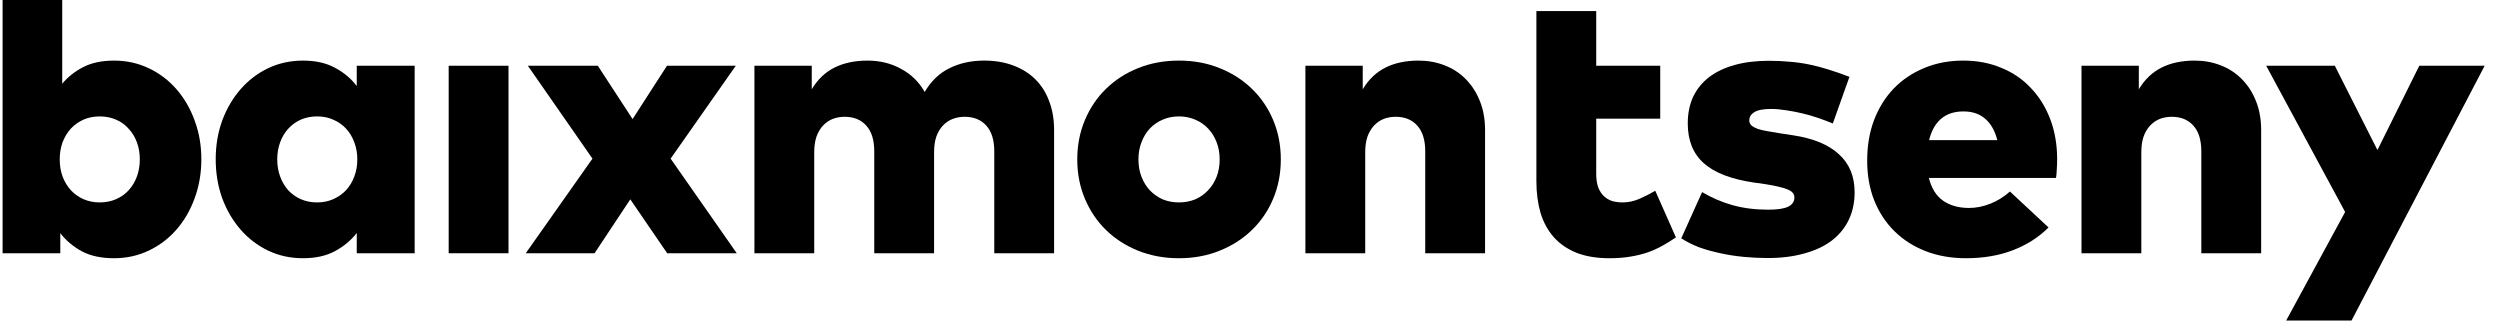
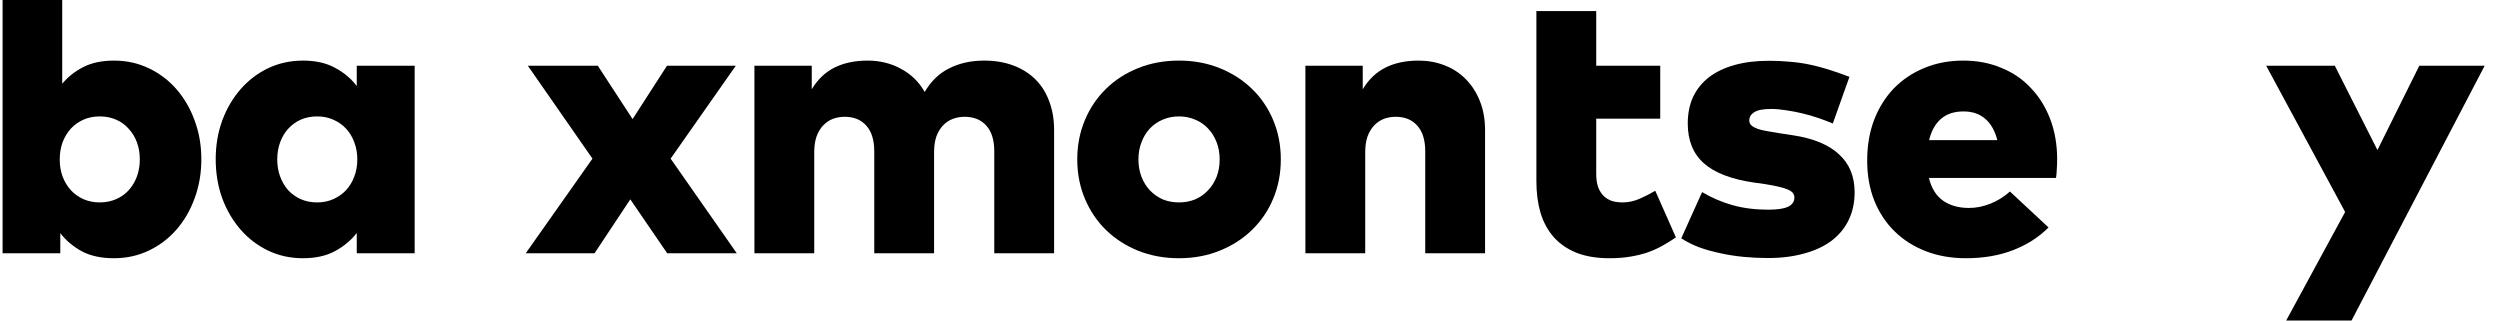
<svg xmlns="http://www.w3.org/2000/svg" width="117" height="15" viewBox="0 0 117 15" fill="none">
  <path d="M5.336 2.836C5.92 2.836 6.463 2.955 6.964 3.194C7.465 3.432 7.897 3.76 8.261 4.178C8.624 4.595 8.908 5.084 9.11 5.644C9.319 6.205 9.423 6.807 9.423 7.451C9.423 8.101 9.319 8.709 9.11 9.276C8.908 9.836 8.624 10.325 8.261 10.743C7.897 11.16 7.465 11.488 6.964 11.727C6.463 11.965 5.92 12.085 5.336 12.085C4.739 12.085 4.239 11.977 3.833 11.763C3.428 11.542 3.091 11.259 2.822 10.913V11.852H0.121V0H2.912V3.918C3.18 3.596 3.508 3.337 3.896 3.14C4.289 2.937 4.769 2.836 5.336 2.836ZM4.665 5.448C4.391 5.448 4.137 5.498 3.905 5.6C3.678 5.701 3.481 5.841 3.314 6.02C3.153 6.199 3.025 6.411 2.93 6.655C2.84 6.9 2.796 7.168 2.796 7.46C2.796 7.752 2.84 8.021 2.93 8.265C3.025 8.51 3.153 8.721 3.314 8.9C3.481 9.079 3.678 9.219 3.905 9.321C4.137 9.422 4.391 9.473 4.665 9.473C4.945 9.473 5.202 9.422 5.434 9.321C5.667 9.219 5.863 9.079 6.024 8.9C6.191 8.715 6.32 8.501 6.409 8.256C6.499 8.012 6.543 7.746 6.543 7.46C6.543 7.174 6.499 6.909 6.409 6.664C6.32 6.42 6.191 6.208 6.024 6.029C5.863 5.844 5.667 5.701 5.434 5.6C5.202 5.498 4.945 5.448 4.665 5.448Z" fill="black" />
  <path d="M19.406 11.852H16.696V10.904C16.427 11.25 16.087 11.533 15.676 11.754C15.27 11.974 14.77 12.085 14.173 12.085C13.589 12.085 13.046 11.965 12.545 11.727C12.05 11.488 11.621 11.16 11.257 10.743C10.894 10.325 10.607 9.836 10.399 9.276C10.196 8.709 10.095 8.101 10.095 7.451C10.095 6.807 10.196 6.205 10.399 5.644C10.607 5.084 10.894 4.595 11.257 4.178C11.621 3.76 12.05 3.432 12.545 3.194C13.046 2.955 13.592 2.836 14.182 2.836C14.773 2.836 15.273 2.949 15.685 3.176C16.096 3.396 16.433 3.68 16.696 4.026V3.077H19.406V11.852ZM14.844 5.448C14.564 5.448 14.307 5.498 14.075 5.6C13.848 5.701 13.652 5.844 13.485 6.029C13.323 6.208 13.198 6.42 13.109 6.664C13.019 6.909 12.975 7.174 12.975 7.46C12.975 7.746 13.019 8.012 13.109 8.256C13.198 8.501 13.323 8.715 13.485 8.9C13.652 9.079 13.848 9.219 14.075 9.321C14.307 9.422 14.564 9.473 14.844 9.473C15.118 9.473 15.369 9.422 15.595 9.321C15.828 9.219 16.028 9.079 16.195 8.9C16.362 8.721 16.49 8.51 16.579 8.265C16.675 8.021 16.722 7.752 16.722 7.46C16.722 7.168 16.675 6.9 16.579 6.655C16.49 6.411 16.362 6.199 16.195 6.02C16.028 5.841 15.828 5.701 15.595 5.6C15.369 5.498 15.118 5.448 14.844 5.448Z" fill="black" />
-   <path d="M23.798 11.852H20.998V3.077H23.798V11.852Z" fill="black" />
  <path d="M31.385 7.424L34.48 11.852H31.224L29.498 9.33L27.825 11.852H24.605L27.727 7.424L24.703 3.077H27.977L29.605 5.573L31.215 3.077H34.435L31.385 7.424Z" fill="black" />
  <path d="M46.058 2.836C46.559 2.836 47.009 2.91 47.409 3.06C47.814 3.209 48.16 3.423 48.446 3.704C48.732 3.984 48.95 4.327 49.099 4.732C49.254 5.132 49.332 5.585 49.332 6.092V11.852H46.532V7.085C46.532 6.56 46.41 6.16 46.165 5.886C45.921 5.606 45.578 5.466 45.137 5.466C44.946 5.466 44.764 5.498 44.591 5.564C44.418 5.63 44.266 5.731 44.135 5.868C44.004 6.005 43.899 6.178 43.822 6.387C43.75 6.596 43.715 6.843 43.715 7.129V11.852H40.915V7.085C40.915 6.56 40.793 6.16 40.548 5.886C40.304 5.606 39.964 5.466 39.529 5.466C39.332 5.466 39.147 5.498 38.974 5.564C38.807 5.63 38.658 5.731 38.527 5.868C38.395 6.005 38.291 6.178 38.214 6.387C38.142 6.596 38.106 6.843 38.106 7.129V11.852H35.307V3.077H37.99V4.178C38.27 3.712 38.628 3.373 39.063 3.158C39.499 2.943 40.011 2.836 40.602 2.836C41.18 2.836 41.702 2.964 42.167 3.221C42.638 3.471 43.008 3.832 43.276 4.303C43.574 3.796 43.959 3.426 44.43 3.194C44.907 2.955 45.45 2.836 46.058 2.836Z" fill="black" />
  <path d="M55.175 2.836C55.861 2.836 56.493 2.952 57.071 3.185C57.655 3.417 58.159 3.739 58.583 4.151C59.012 4.562 59.346 5.051 59.584 5.618C59.823 6.184 59.942 6.798 59.942 7.46C59.942 8.122 59.823 8.736 59.584 9.303C59.346 9.869 59.012 10.358 58.583 10.77C58.159 11.181 57.655 11.503 57.071 11.736C56.493 11.968 55.861 12.085 55.175 12.085C54.489 12.085 53.854 11.968 53.27 11.736C52.691 11.503 52.19 11.181 51.767 10.77C51.343 10.358 51.013 9.869 50.774 9.303C50.535 8.736 50.416 8.122 50.416 7.46C50.416 6.798 50.535 6.184 50.774 5.618C51.013 5.051 51.343 4.562 51.767 4.151C52.19 3.739 52.691 3.417 53.27 3.185C53.854 2.952 54.489 2.836 55.175 2.836ZM55.175 5.448C54.9 5.448 54.647 5.498 54.414 5.6C54.188 5.695 53.988 5.832 53.815 6.011C53.648 6.19 53.517 6.405 53.422 6.655C53.326 6.9 53.279 7.168 53.279 7.46C53.279 7.758 53.326 8.03 53.422 8.274C53.517 8.519 53.648 8.73 53.815 8.909C53.988 9.088 54.188 9.228 54.414 9.33C54.647 9.425 54.9 9.473 55.175 9.473C55.449 9.473 55.703 9.425 55.935 9.33C56.168 9.228 56.367 9.088 56.534 8.909C56.707 8.73 56.841 8.519 56.937 8.274C57.032 8.03 57.08 7.758 57.08 7.46C57.08 7.168 57.032 6.9 56.937 6.655C56.841 6.405 56.707 6.19 56.534 6.011C56.367 5.832 56.168 5.695 55.935 5.6C55.703 5.498 55.449 5.448 55.175 5.448Z" fill="black" />
  <path d="M66.388 2.836C66.823 2.836 67.232 2.91 67.613 3.06C67.995 3.209 68.323 3.423 68.597 3.704C68.877 3.984 69.098 4.327 69.259 4.732C69.42 5.132 69.501 5.585 69.501 6.092V11.852H66.701V7.085C66.701 6.56 66.579 6.16 66.334 5.886C66.09 5.606 65.75 5.466 65.315 5.466C65.118 5.466 64.933 5.498 64.76 5.564C64.593 5.63 64.444 5.731 64.313 5.868C64.182 6.005 64.077 6.178 64 6.387C63.928 6.596 63.892 6.843 63.892 7.129V11.852H61.093V3.077H63.776V4.178C64.056 3.712 64.414 3.373 64.85 3.158C65.285 2.943 65.798 2.836 66.388 2.836Z" fill="black" />
  <path d="M77.699 5.555H74.703V8.122C74.703 8.373 74.732 8.584 74.792 8.757C74.858 8.93 74.947 9.07 75.06 9.178C75.174 9.285 75.305 9.362 75.454 9.41C75.603 9.452 75.767 9.473 75.946 9.473C76.208 9.473 76.471 9.416 76.733 9.303C77.001 9.184 77.246 9.058 77.466 8.927L78.433 11.11C78.224 11.253 78.012 11.384 77.797 11.503C77.583 11.622 77.35 11.727 77.1 11.816C76.849 11.9 76.578 11.965 76.286 12.013C75.994 12.061 75.672 12.085 75.32 12.085C74.73 12.085 74.22 12.001 73.79 11.834C73.361 11.661 73.006 11.42 72.726 11.11C72.446 10.794 72.237 10.415 72.1 9.974C71.969 9.526 71.903 9.029 71.903 8.48V5.555V3.077V0.519H74.703V3.077H77.699V5.555Z" fill="black" />
  <path d="M85.776 5.779C85.561 5.689 85.332 5.603 85.087 5.519C84.843 5.436 84.595 5.364 84.345 5.305C84.094 5.245 83.844 5.197 83.593 5.161C83.343 5.12 83.107 5.099 82.887 5.099C82.517 5.099 82.255 5.15 82.1 5.251C81.945 5.346 81.867 5.475 81.867 5.636C81.867 5.731 81.9 5.808 81.966 5.868C82.031 5.928 82.126 5.981 82.252 6.029C82.377 6.071 82.526 6.107 82.699 6.136C82.872 6.166 83.066 6.199 83.28 6.235L83.924 6.333C84.867 6.476 85.579 6.771 86.062 7.219C86.551 7.66 86.796 8.253 86.796 8.999C86.796 9.482 86.703 9.914 86.518 10.296C86.339 10.671 86.074 10.993 85.722 11.262C85.376 11.524 84.95 11.724 84.443 11.861C83.942 12.004 83.373 12.076 82.735 12.076C82.359 12.076 81.983 12.058 81.608 12.022C81.232 11.986 80.868 11.93 80.516 11.852C80.171 11.78 79.84 11.688 79.524 11.575C79.213 11.456 78.933 11.315 78.683 11.154L79.658 8.99C80.099 9.252 80.57 9.455 81.071 9.598C81.578 9.741 82.138 9.813 82.753 9.813C83.188 9.813 83.501 9.765 83.692 9.67C83.883 9.574 83.978 9.431 83.978 9.24C83.978 9.073 83.871 8.948 83.656 8.865C83.441 8.775 83.087 8.692 82.592 8.614L82.082 8.543C81.02 8.387 80.239 8.086 79.738 7.639C79.237 7.192 78.987 6.572 78.987 5.779C78.987 5.314 79.07 4.899 79.237 4.535C79.41 4.172 79.658 3.865 79.98 3.614C80.308 3.364 80.707 3.173 81.178 3.042C81.649 2.91 82.183 2.845 82.779 2.845C83.137 2.845 83.465 2.86 83.763 2.89C84.067 2.913 84.366 2.955 84.658 3.015C84.95 3.074 85.248 3.152 85.552 3.247C85.862 3.343 86.196 3.459 86.554 3.596L85.776 5.779Z" fill="black" />
  <path d="M91.883 2.836C92.533 2.836 93.126 2.949 93.663 3.176C94.206 3.396 94.668 3.712 95.049 4.124C95.437 4.529 95.738 5.015 95.953 5.582C96.167 6.148 96.275 6.774 96.275 7.46C96.275 7.603 96.269 7.761 96.257 7.934C96.251 8.101 96.239 8.232 96.221 8.328H90.273C90.392 8.811 90.613 9.166 90.935 9.392C91.263 9.619 91.668 9.732 92.151 9.732C92.479 9.732 92.81 9.667 93.144 9.535C93.478 9.404 93.785 9.213 94.065 8.963L95.872 10.645C95.413 11.104 94.858 11.458 94.208 11.709C93.558 11.959 92.825 12.085 92.008 12.085C91.316 12.085 90.687 11.974 90.121 11.754C89.554 11.533 89.068 11.223 88.663 10.823C88.257 10.424 87.941 9.944 87.715 9.383C87.494 8.823 87.384 8.2 87.384 7.514C87.384 6.822 87.491 6.19 87.706 5.618C87.926 5.045 88.234 4.553 88.627 4.142C89.027 3.73 89.501 3.411 90.049 3.185C90.604 2.952 91.215 2.836 91.883 2.836ZM91.892 5.215C91.457 5.215 91.105 5.331 90.836 5.564C90.574 5.791 90.389 6.122 90.282 6.557H93.475C93.362 6.116 93.171 5.782 92.903 5.555C92.64 5.328 92.303 5.215 91.892 5.215Z" fill="black" />
-   <path d="M102.709 2.836C103.144 2.836 103.553 2.91 103.935 3.06C104.316 3.209 104.644 3.423 104.918 3.704C105.199 3.984 105.419 4.327 105.58 4.732C105.741 5.132 105.822 5.585 105.822 6.092V11.852H103.022V7.085C103.022 6.56 102.9 6.16 102.655 5.886C102.411 5.606 102.071 5.466 101.636 5.466C101.439 5.466 101.254 5.498 101.081 5.564C100.914 5.63 100.765 5.731 100.634 5.868C100.503 6.005 100.398 6.178 100.321 6.387C100.249 6.596 100.214 6.843 100.214 7.129V11.852H97.414V3.077H100.097V4.178C100.378 3.712 100.735 3.373 101.171 3.158C101.606 2.943 102.119 2.836 102.709 2.836Z" fill="black" />
  <path d="M110.052 15.001H106.993L109.752 9.92L106.058 3.077H109.269L111.264 7.022L113.223 3.077H116.282L110.052 15.001Z" fill="black" />
</svg>